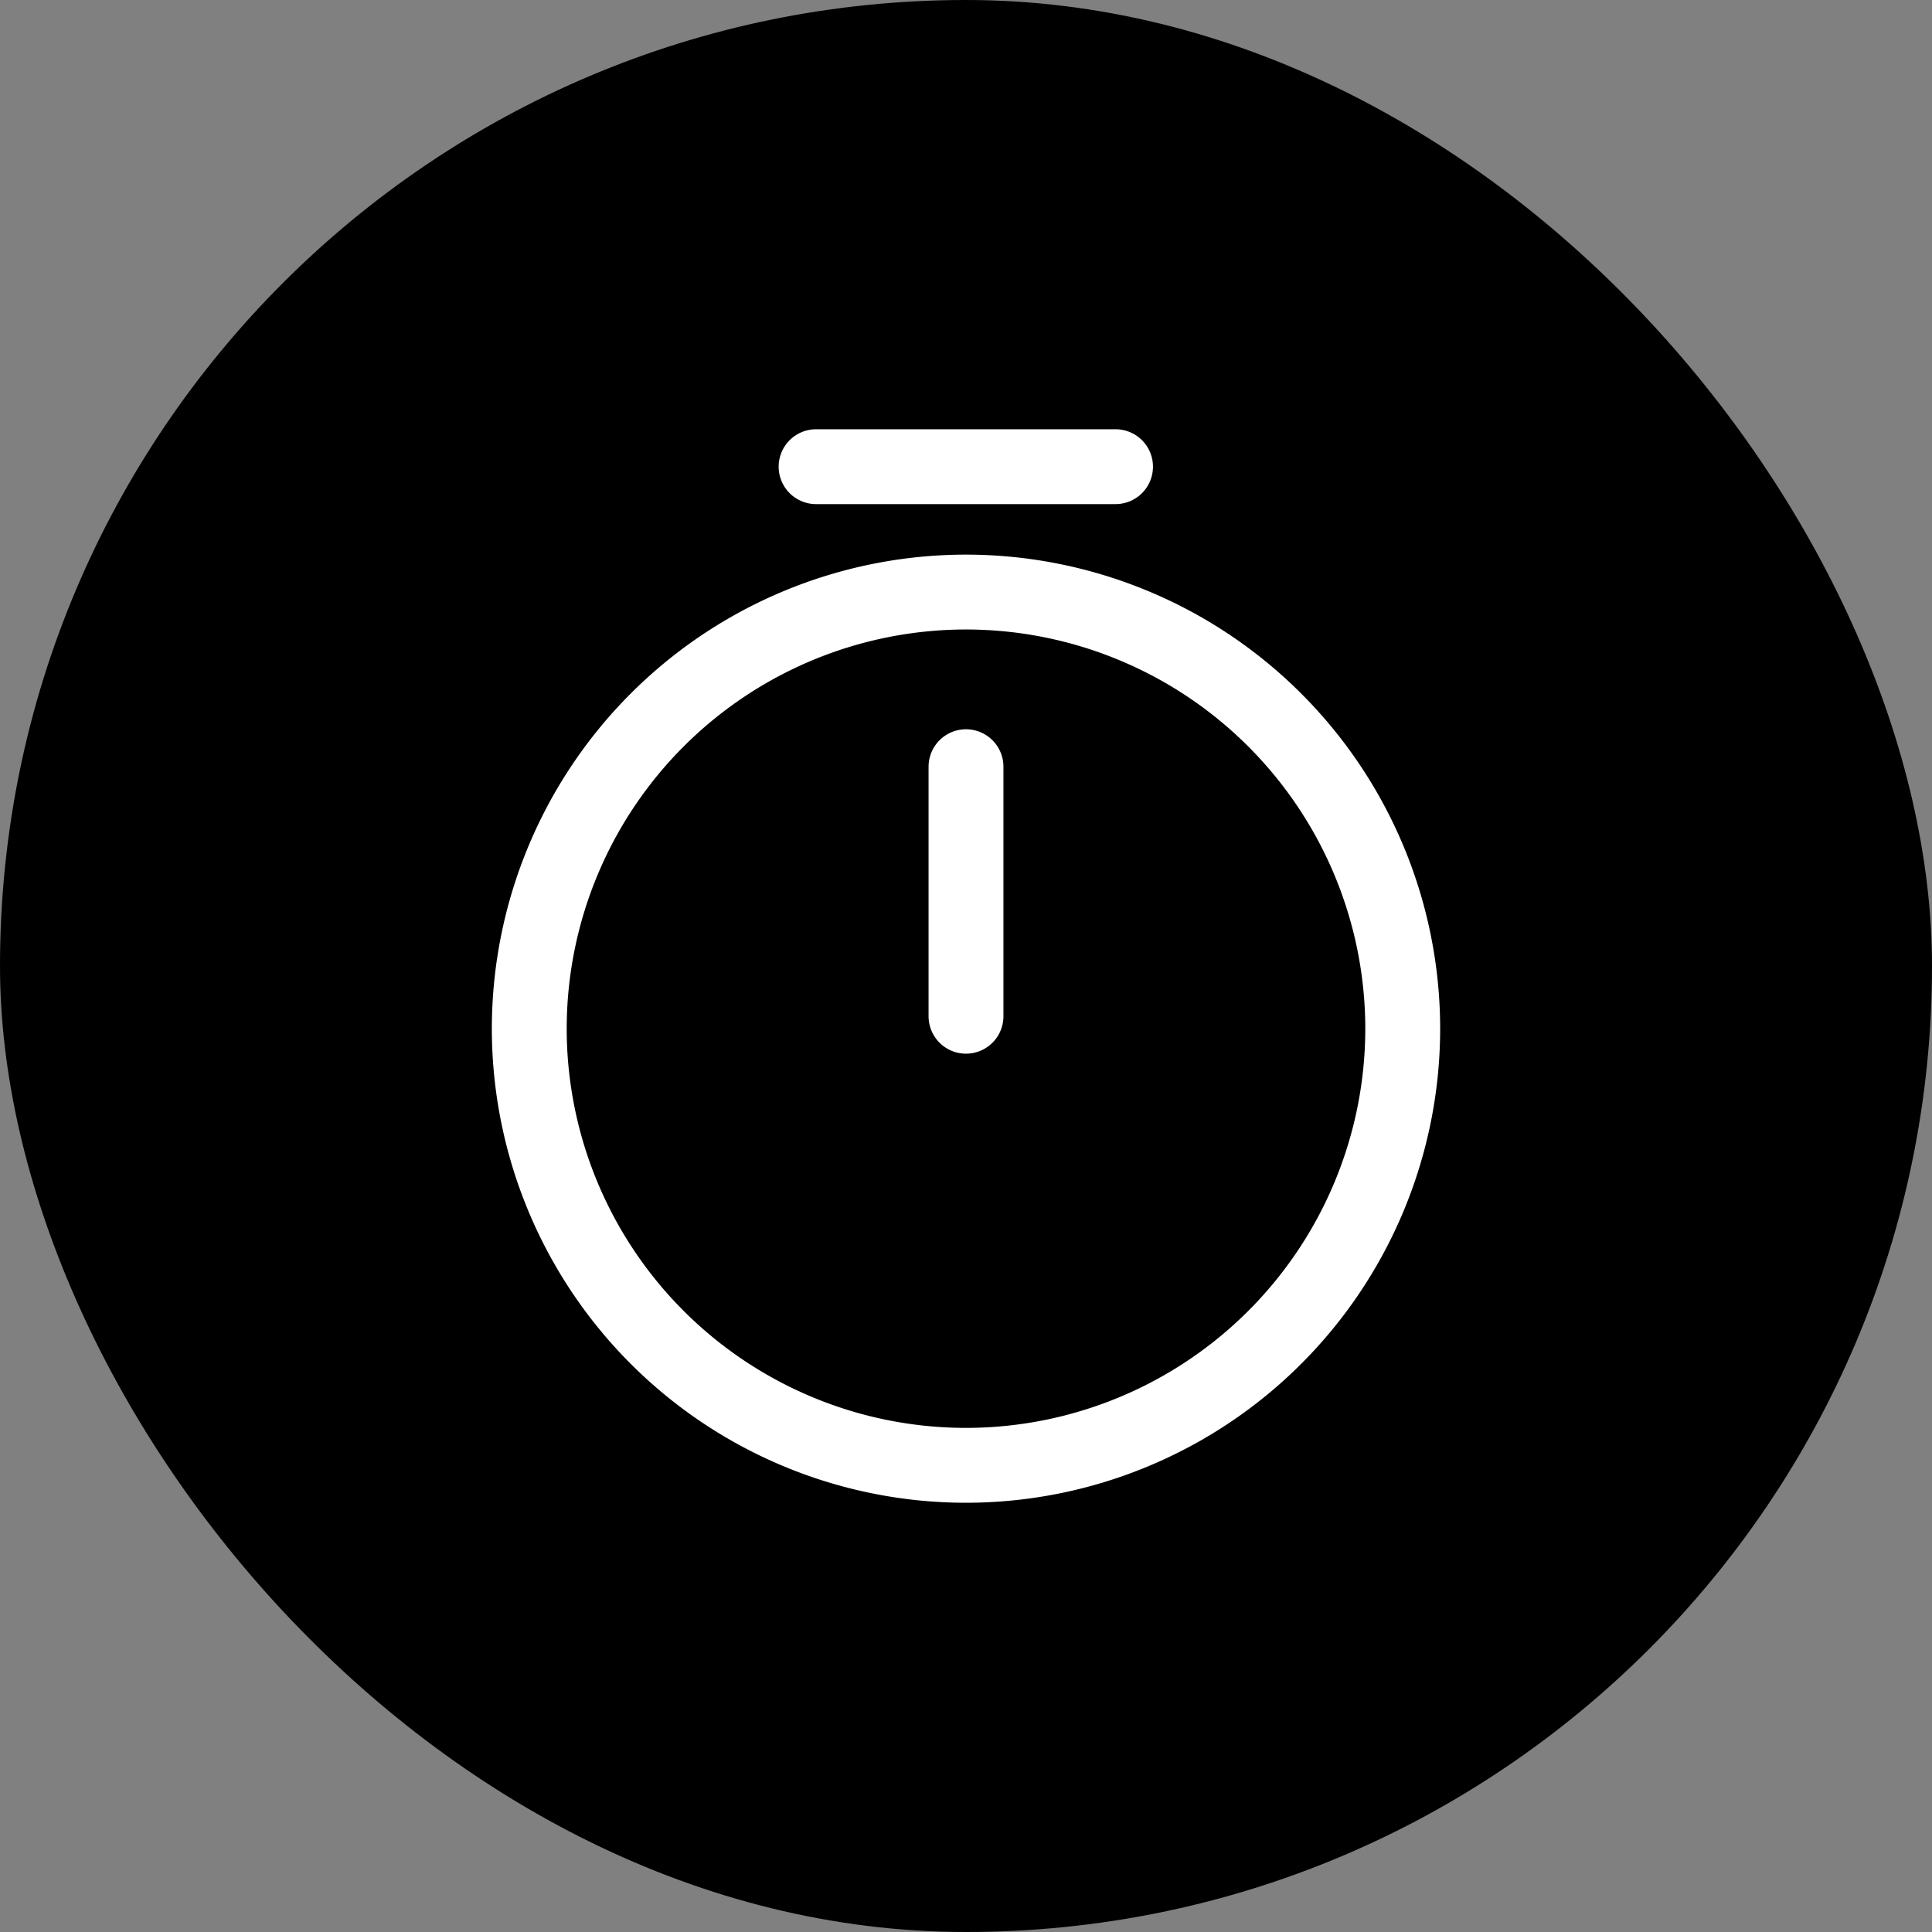
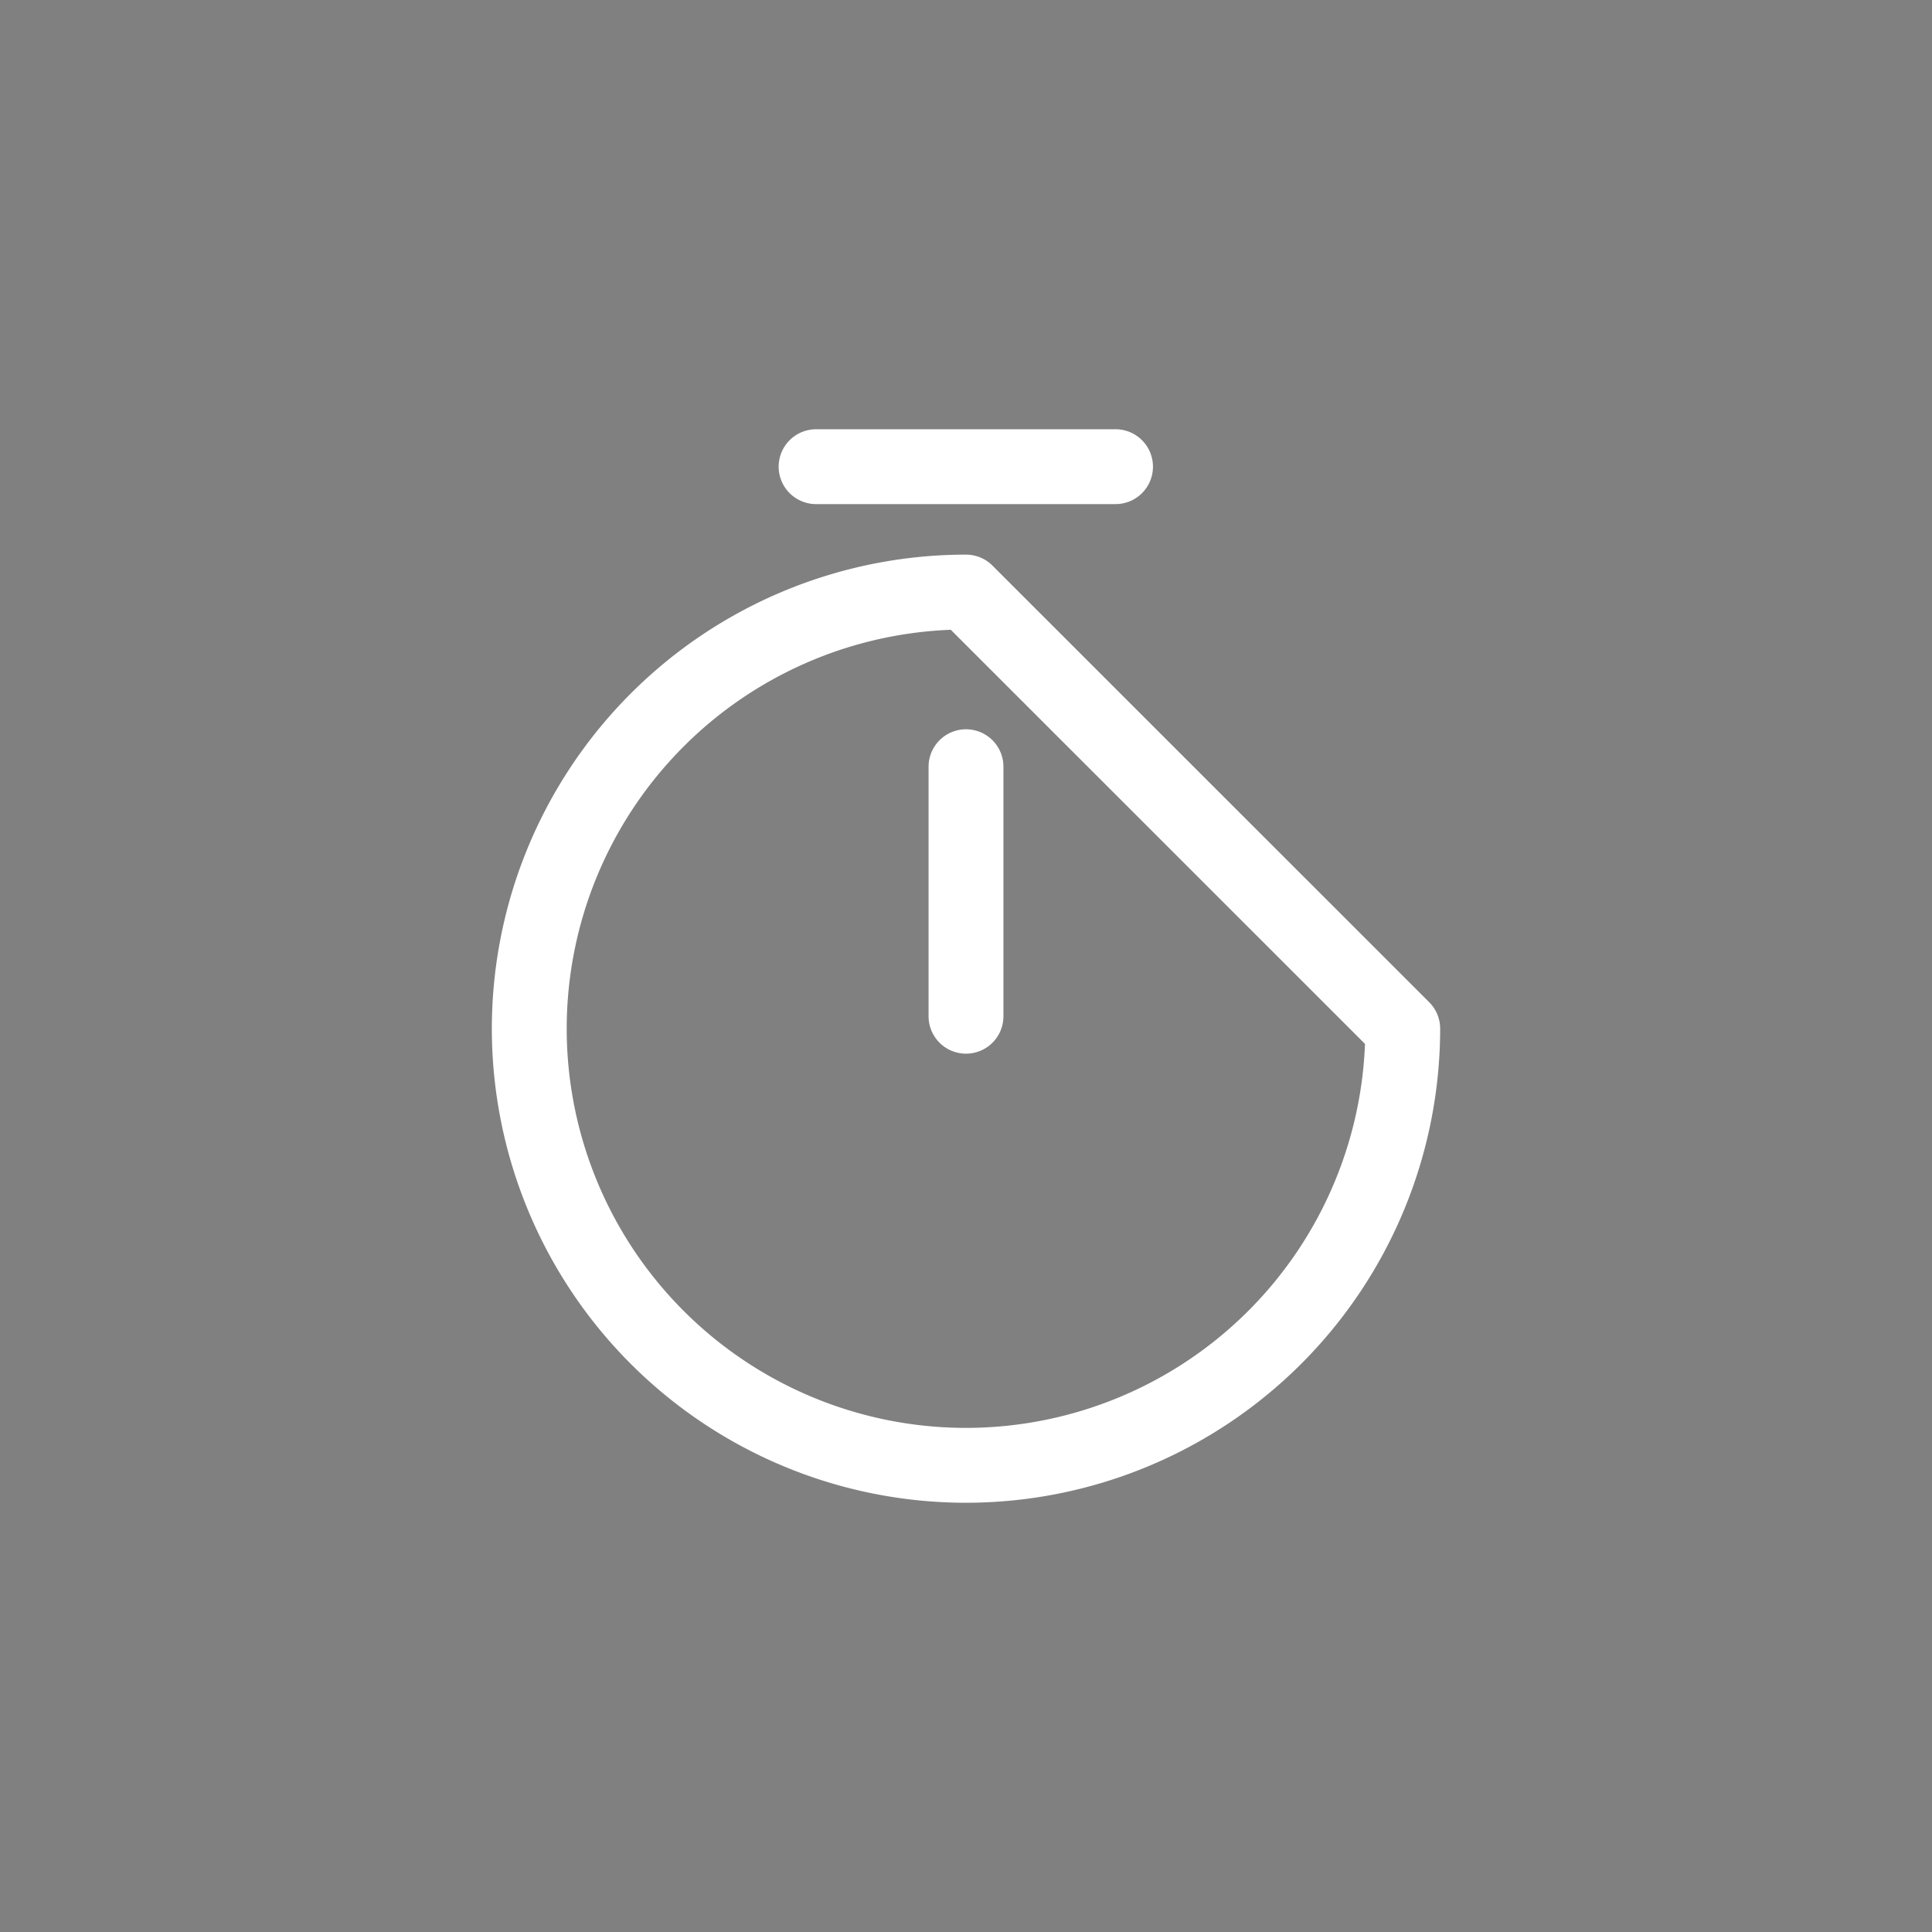
<svg xmlns="http://www.w3.org/2000/svg" width="20" height="20" fill="none">
  <rect width="100%" height="100%" fill="#808080" stroke="none" />
-   <rect width="20" height="20" fill="#000" rx="10" />
-   <path stroke="#fff" stroke-linecap="round" stroke-linejoin="round" stroke-width=".775" d="M10 7.937v2.583m4.521.129a4.523 4.523 0 0 1-4.52 4.52 4.522 4.522 0 0 1-4.522-4.52A4.522 4.522 0 0 1 10 6.129a4.523 4.523 0 0 1 4.521 4.52z" />
+   <path stroke="#fff" stroke-linecap="round" stroke-linejoin="round" stroke-width=".775" d="M10 7.937v2.583m4.521.129a4.523 4.523 0 0 1-4.52 4.52 4.522 4.522 0 0 1-4.522-4.52A4.522 4.522 0 0 1 10 6.129z" />
  <path stroke="#fff" stroke-linecap="round" stroke-linejoin="round" stroke-miterlimit="10" stroke-width=".775" d="M8.448 4.831h3.1" />
</svg>